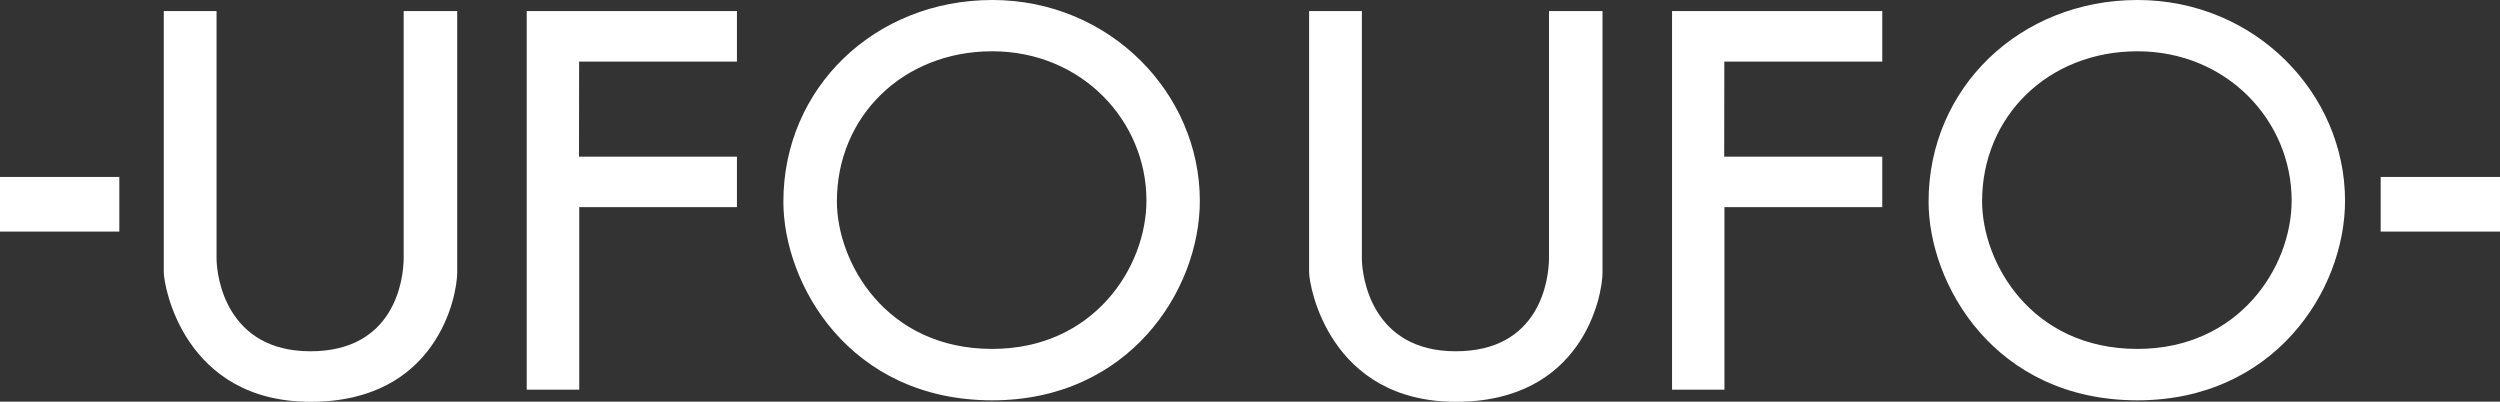
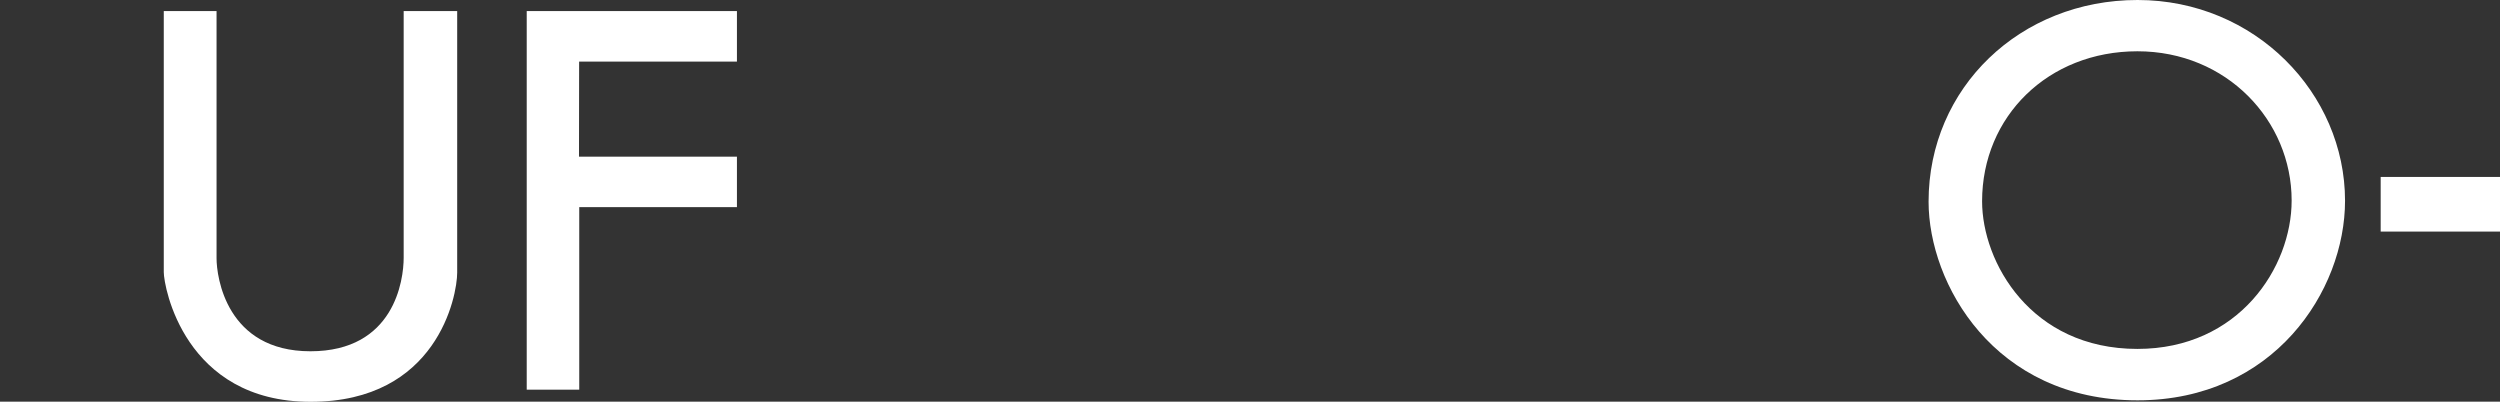
<svg xmlns="http://www.w3.org/2000/svg" id="_レイヤー_2" data-name="レイヤー 2" viewBox="0 0 201.34 32.35">
  <rect x="0" y="0" width="201.34" height="32.35" fill="#333333" stroke="none" />
  <defs>
    <style>
      .cls-1 {
        fill: #fff;
        stroke-width: 0px;
      }
    </style>
  </defs>
  <g id="_レイヤー_2-2" data-name="レイヤー 2">
    <g>
-       <rect class="cls-1" y="14.25" width="9.61" height="4.4" />
      <rect class="cls-1" x="191.73" y="14.25" width="9.61" height="4.4" />
      <g id="UFO">
        <path class="cls-1" d="m13.2.89h4.24v19.91c0,1.51.8,7.49,7.56,7.49s7.51-5.73,7.51-7.53V.89h4.31v21.06c0,1.91-1.62,10.41-11.8,10.41s-11.83-9.29-11.83-10.44V.89Z" />
        <polygon class="cls-1" points="42.42 .89 59.35 .89 59.35 4.96 46.64 4.96 46.63 12.62 59.35 12.62 59.35 16.68 46.65 16.68 46.65 31.38 42.42 31.38 42.42 .89" />
-         <path class="cls-1" d="m63.09,16.24c0-9.18,7.38-16.24,16.83-16.24s16.71,7.51,16.71,16.17c0,7.25-5.74,16.07-16.71,16.07-11.56,0-16.83-9.41-16.83-16Zm16.82,11.86c8.16,0,12.42-6.56,12.42-11.95,0-6.44-5.23-12.02-12.42-12.02s-12.51,5.25-12.51,12.08c0,4.9,3.92,11.89,12.51,11.89Z" />
      </g>
      <g id="UFO-2" data-name="UFO">
-         <path class="cls-1" d="m105.44.89h4.24v19.91c0,1.51.8,7.49,7.56,7.49s7.51-5.73,7.51-7.53V.89h4.31v21.06c0,1.91-1.62,10.41-11.8,10.41s-11.83-9.29-11.83-10.44V.89Z" />
-         <polygon class="cls-1" points="134.66 .89 151.59 .89 151.59 4.96 138.87 4.96 138.86 12.62 151.59 12.62 151.59 16.68 138.88 16.68 138.88 31.38 134.66 31.38 134.66 .89" />
        <path class="cls-1" d="m155.32,16.24c0-9.18,7.38-16.24,16.83-16.24s16.71,7.51,16.71,16.17c0,7.25-5.74,16.07-16.71,16.07-11.56,0-16.83-9.41-16.83-16Zm16.82,11.86c8.16,0,12.42-6.56,12.42-11.95,0-6.44-5.23-12.02-12.42-12.02s-12.51,5.25-12.51,12.08c0,4.9,3.92,11.89,12.51,11.89Z" />
      </g>
    </g>
  </g>
</svg>